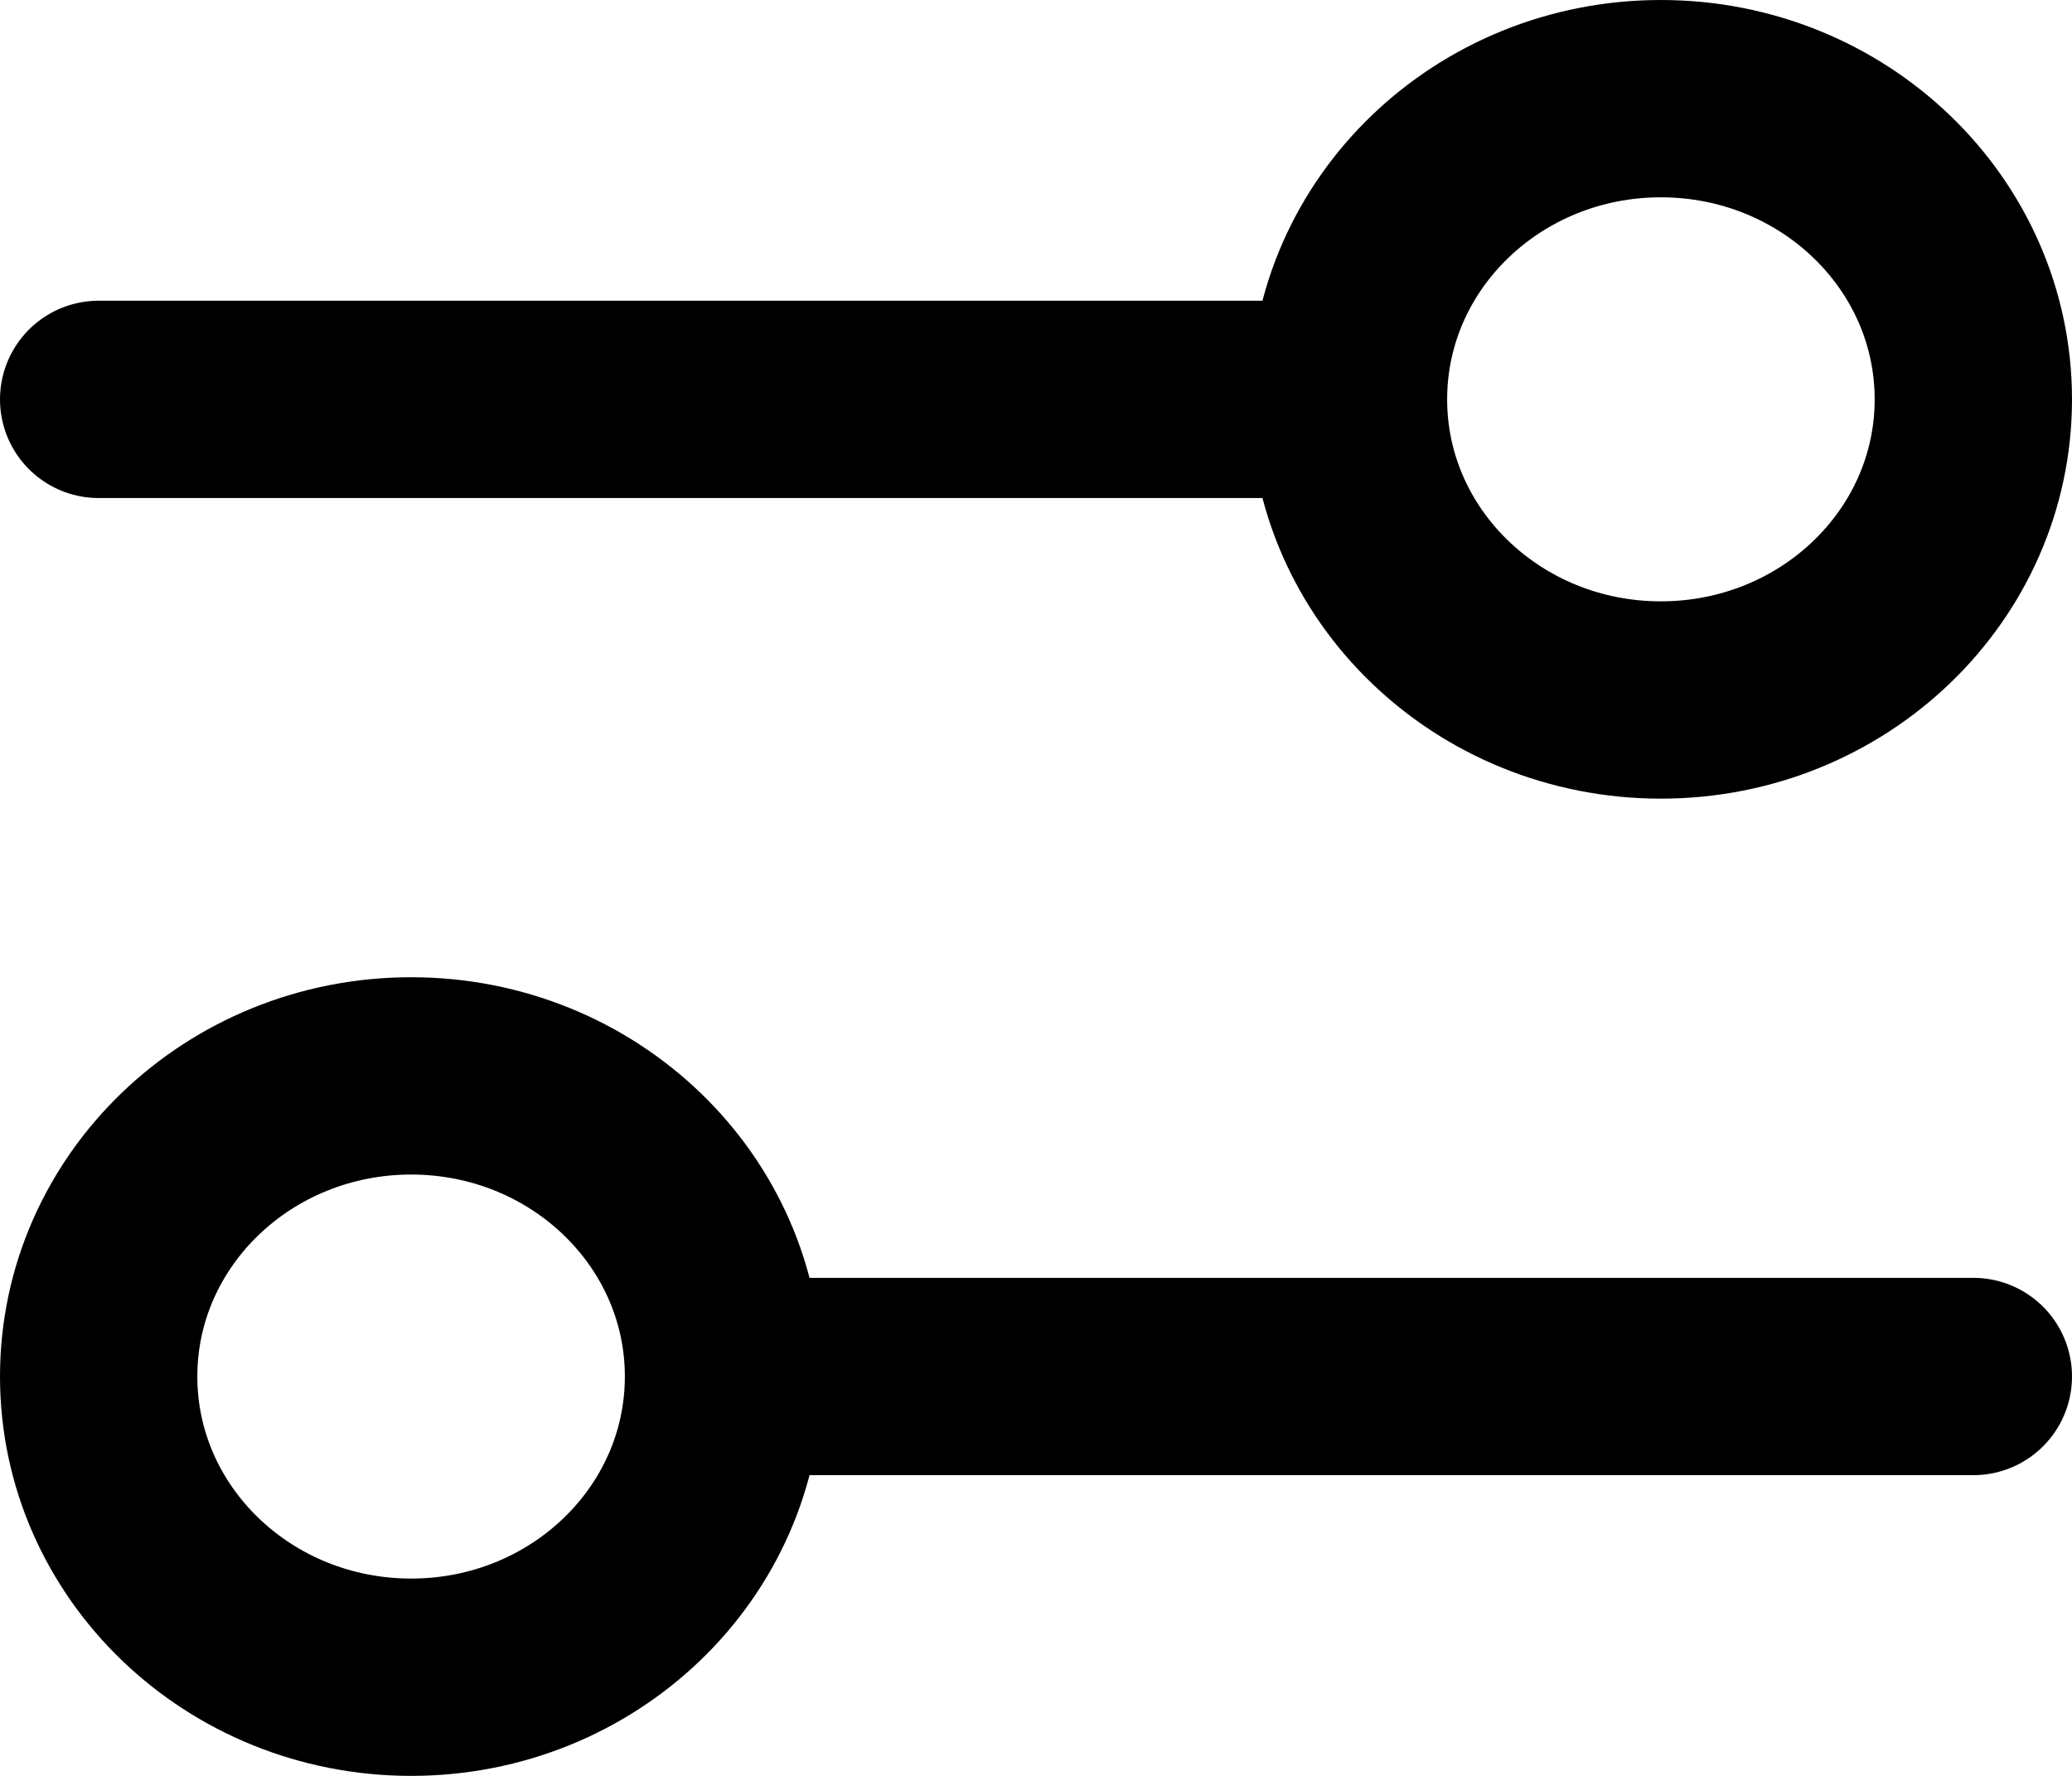
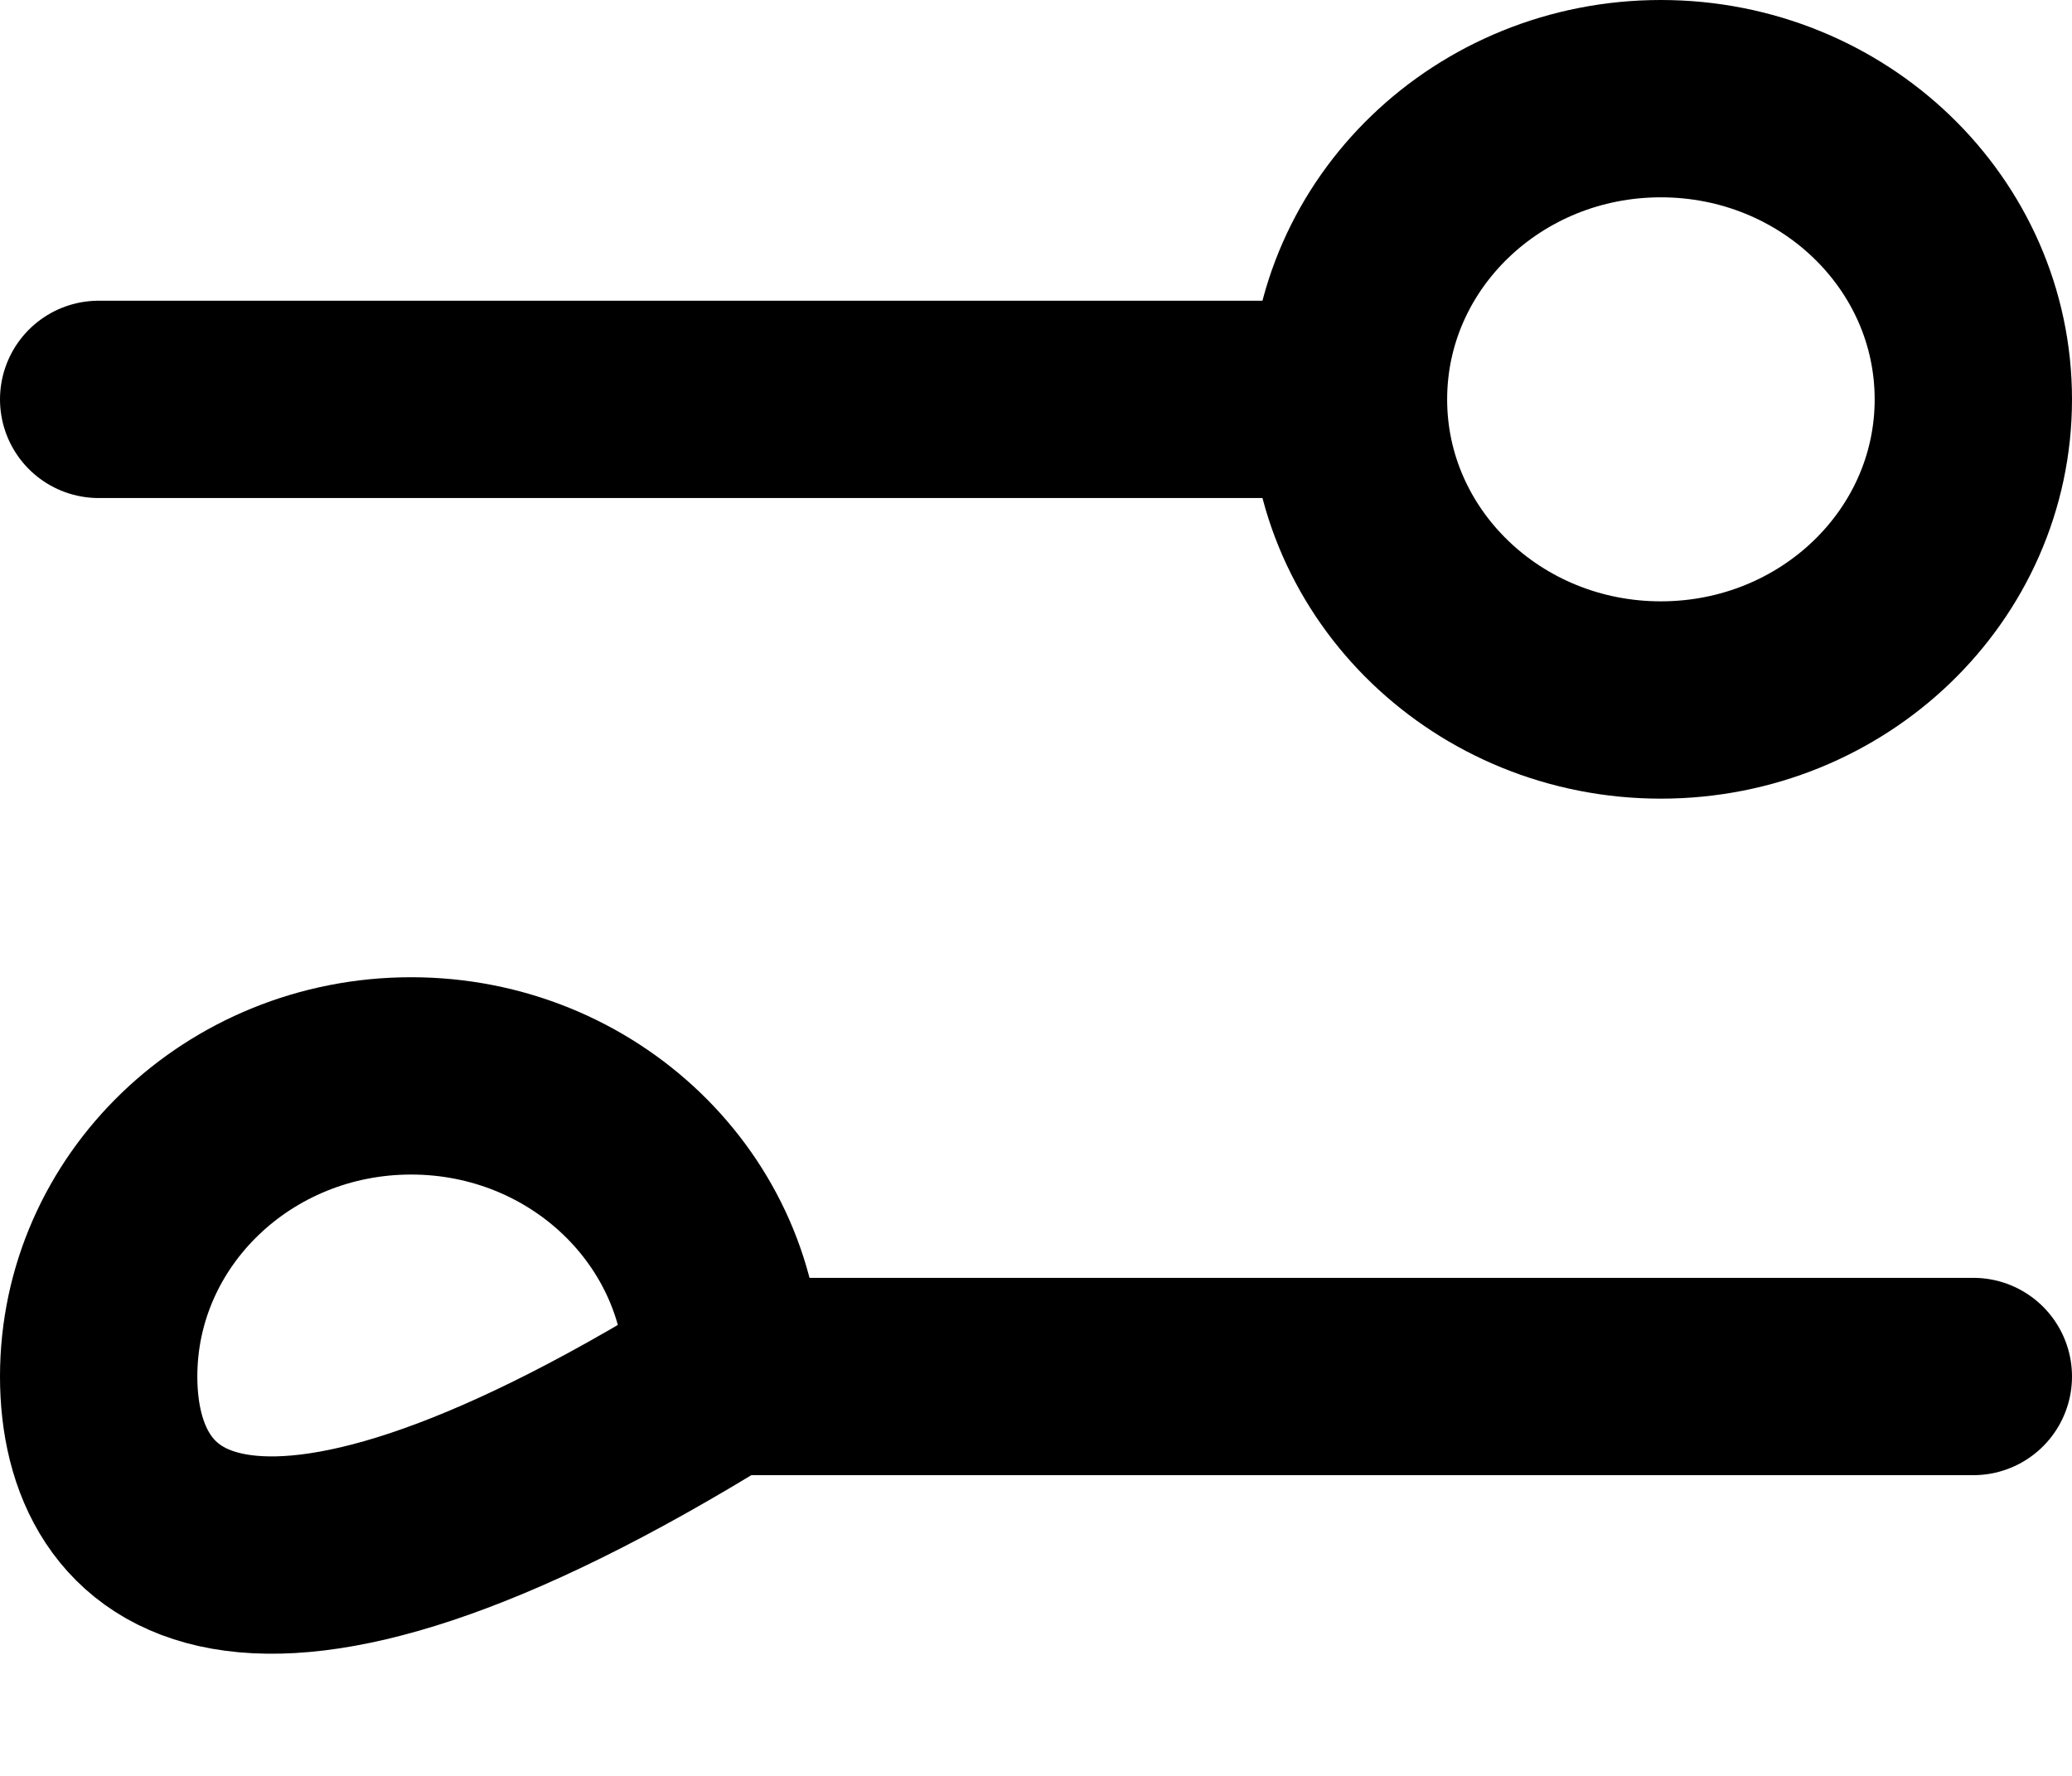
<svg xmlns="http://www.w3.org/2000/svg" width="21" height="18" viewBox="0 0 21 18" fill="none">
-   <path d="M1 4.048L13.667 4.048M13.667 4.048C13.667 5.731 15.084 7.095 16.833 7.095C18.582 7.095 20 5.731 20 4.048C20 2.364 18.582 1 16.833 1C15.084 1 13.667 2.364 13.667 4.048ZM7.333 13.952C7.333 15.636 5.916 17 4.167 17C2.418 17 1 15.636 1 13.952C1 12.269 2.418 10.905 4.167 10.905C5.916 10.905 7.333 12.269 7.333 13.952ZM7.333 13.952L13.667 13.952H20" stroke="black" stroke-width="2" stroke-linecap="round" stroke-linejoin="round" />
+   <path d="M1 4.048L13.667 4.048M13.667 4.048C13.667 5.731 15.084 7.095 16.833 7.095C18.582 7.095 20 5.731 20 4.048C20 2.364 18.582 1 16.833 1C15.084 1 13.667 2.364 13.667 4.048ZM7.333 13.952C2.418 17 1 15.636 1 13.952C1 12.269 2.418 10.905 4.167 10.905C5.916 10.905 7.333 12.269 7.333 13.952ZM7.333 13.952L13.667 13.952H20" stroke="black" stroke-width="2" stroke-linecap="round" stroke-linejoin="round" />
</svg>